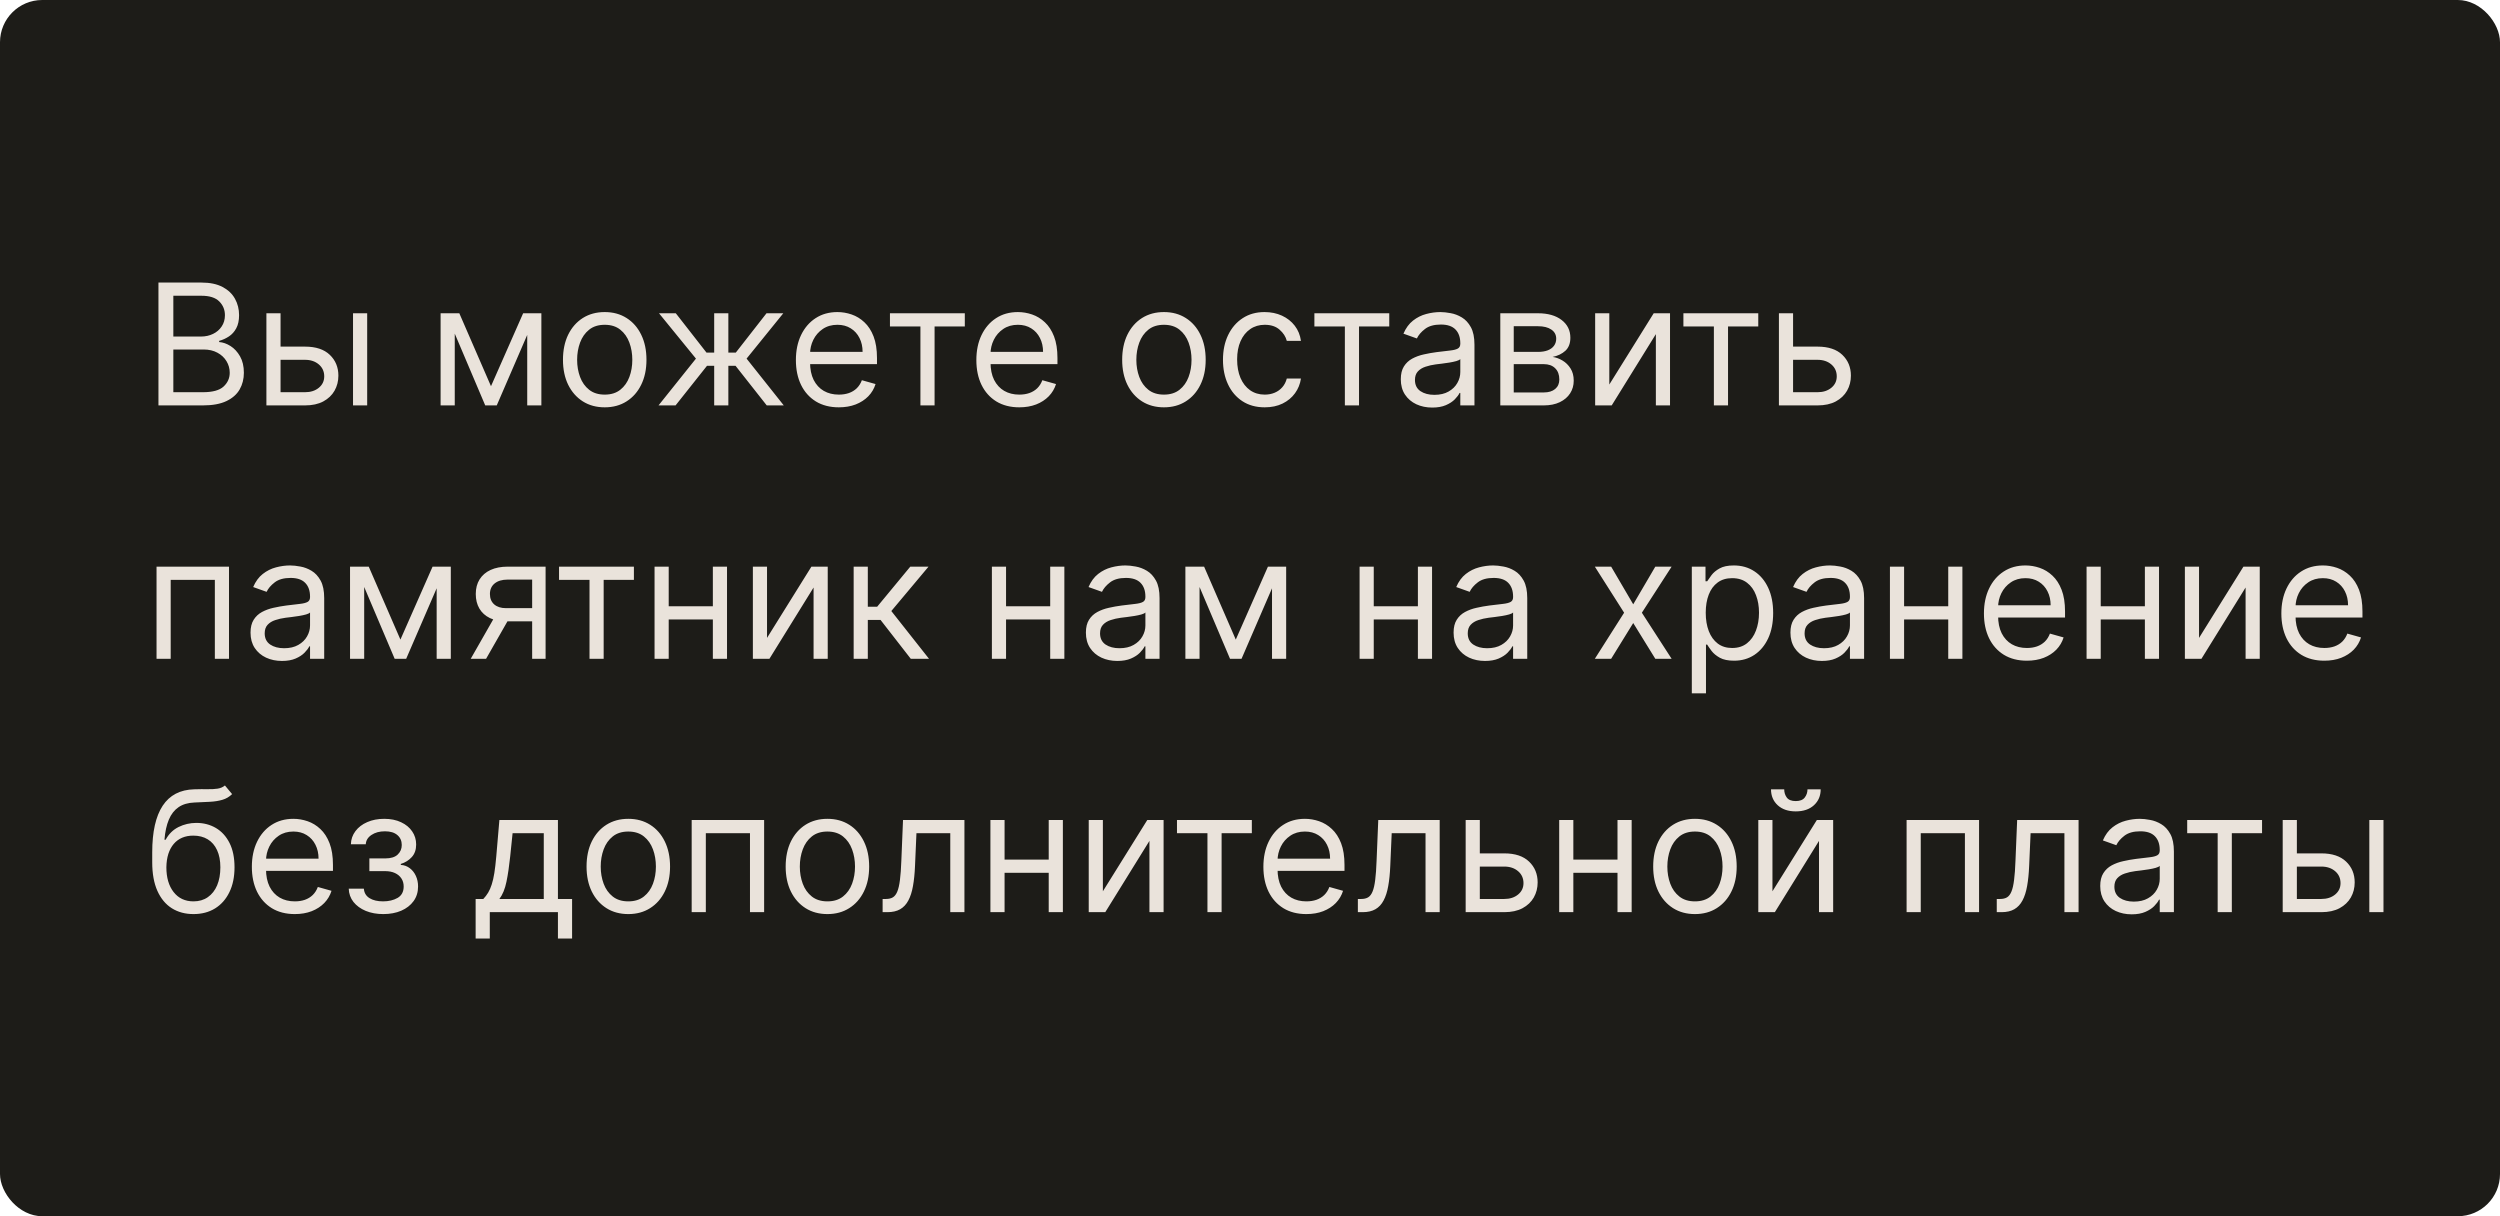
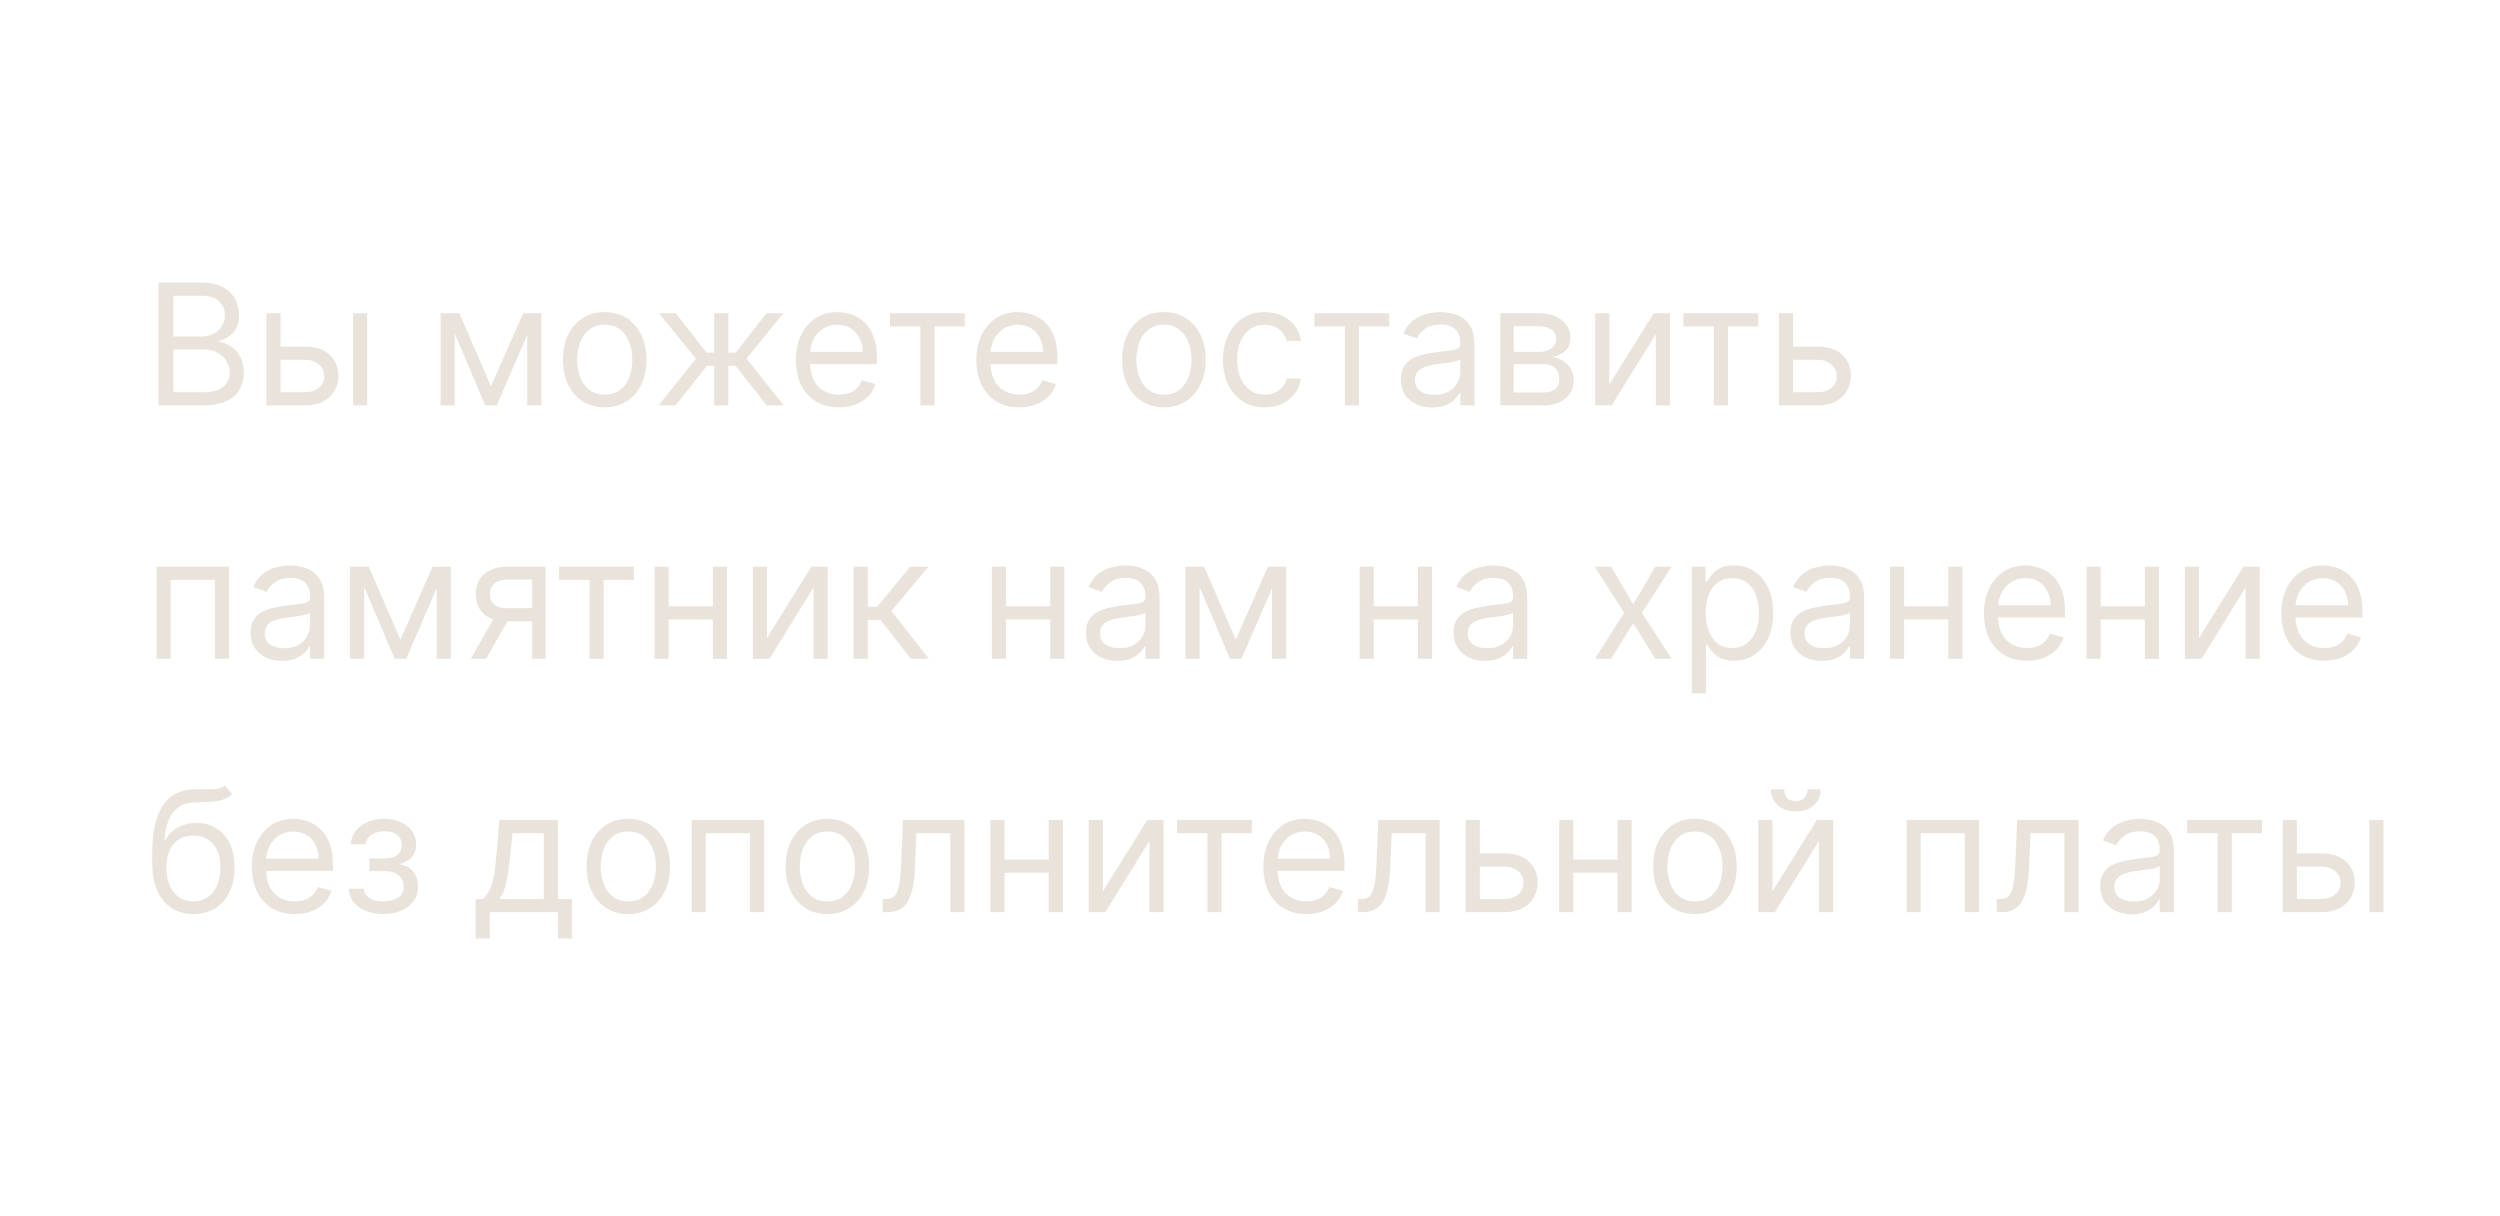
<svg xmlns="http://www.w3.org/2000/svg" width="296" height="144" viewBox="0 0 296 144" fill="none">
-   <rect width="296" height="144" rx="5" fill="#1D1C18" />
  <path d="M18.761 48V33.455H23.847C24.86 33.455 25.695 33.63 26.354 33.98C27.012 34.326 27.502 34.792 27.824 35.379C28.146 35.962 28.307 36.608 28.307 37.318C28.307 37.943 28.195 38.459 27.973 38.867C27.755 39.274 27.466 39.596 27.107 39.832C26.751 40.069 26.366 40.244 25.949 40.358V40.5C26.394 40.528 26.841 40.685 27.291 40.969C27.741 41.253 28.117 41.66 28.421 42.19C28.724 42.721 28.875 43.369 28.875 44.136C28.875 44.865 28.709 45.521 28.378 46.104C28.046 46.686 27.523 47.148 26.808 47.489C26.093 47.83 25.163 48 24.017 48H18.761ZM20.523 46.438H24.017C25.168 46.438 25.984 46.215 26.467 45.77C26.955 45.32 27.199 44.776 27.199 44.136C27.199 43.644 27.073 43.189 26.822 42.773C26.572 42.351 26.214 42.015 25.75 41.764C25.286 41.508 24.737 41.381 24.102 41.381H20.523V46.438ZM20.523 39.847H23.79C24.32 39.847 24.798 39.742 25.224 39.534C25.655 39.326 25.996 39.032 26.247 38.653C26.503 38.275 26.631 37.83 26.631 37.318C26.631 36.679 26.408 36.137 25.963 35.692C25.518 35.242 24.812 35.017 23.847 35.017H20.523V39.847ZM32.991 41.04H36.116C37.394 41.04 38.372 41.364 39.049 42.013C39.726 42.661 40.065 43.483 40.065 44.477C40.065 45.131 39.913 45.725 39.61 46.26C39.307 46.79 38.862 47.214 38.275 47.531C37.688 47.844 36.968 48 36.116 48H31.542V37.091H33.218V46.438H36.116C36.779 46.438 37.323 46.262 37.749 45.912C38.175 45.562 38.389 45.112 38.389 44.562C38.389 43.985 38.175 43.514 37.749 43.149C37.323 42.785 36.779 42.602 36.116 42.602H32.991V41.04ZM41.798 48V37.091H43.474V48H41.798ZM58.133 45.727L61.94 37.091H63.531L58.815 48H57.451L52.82 37.091H54.383L58.133 45.727ZM53.843 37.091V48H52.167V37.091H53.843ZM62.423 48V37.091H64.099V48H62.423ZM71.599 48.227C70.614 48.227 69.75 47.993 69.006 47.524C68.268 47.055 67.69 46.4 67.273 45.557C66.862 44.714 66.656 43.729 66.656 42.602C66.656 41.466 66.862 40.474 67.273 39.626C67.69 38.779 68.268 38.121 69.006 37.652C69.75 37.183 70.614 36.949 71.599 36.949C72.584 36.949 73.445 37.183 74.184 37.652C74.927 38.121 75.505 38.779 75.917 39.626C76.334 40.474 76.542 41.466 76.542 42.602C76.542 43.729 76.334 44.714 75.917 45.557C75.505 46.4 74.927 47.055 74.184 47.524C73.445 47.993 72.584 48.227 71.599 48.227ZM71.599 46.722C72.347 46.722 72.962 46.53 73.445 46.146C73.928 45.763 74.286 45.258 74.518 44.633C74.75 44.008 74.866 43.331 74.866 42.602C74.866 41.873 74.75 41.194 74.518 40.564C74.286 39.934 73.928 39.425 73.445 39.037C72.962 38.649 72.347 38.455 71.599 38.455C70.851 38.455 70.235 38.649 69.752 39.037C69.269 39.425 68.912 39.934 68.68 40.564C68.448 41.194 68.332 41.873 68.332 42.602C68.332 43.331 68.448 44.008 68.68 44.633C68.912 45.258 69.269 45.763 69.752 46.146C70.235 46.53 70.851 46.722 71.599 46.722ZM77.969 48L82.401 42.46L78.026 37.091H80.015L83.651 41.75H84.56V37.091H86.237V41.75H87.117L90.754 37.091H92.742L88.396 42.46L92.799 48H90.782L87.089 43.312H86.237V48H84.56V43.312H83.708L79.987 48H77.969ZM99.319 48.227C98.268 48.227 97.361 47.995 96.599 47.531C95.841 47.062 95.256 46.409 94.844 45.571C94.437 44.728 94.234 43.748 94.234 42.631C94.234 41.513 94.437 40.528 94.844 39.676C95.256 38.819 95.829 38.151 96.563 37.673C97.302 37.19 98.164 36.949 99.148 36.949C99.717 36.949 100.278 37.044 100.832 37.233C101.386 37.422 101.89 37.73 102.344 38.156C102.799 38.578 103.161 39.136 103.431 39.832C103.701 40.528 103.836 41.385 103.836 42.403V43.114H95.427V41.665H102.131C102.131 41.049 102.008 40.5 101.762 40.017C101.521 39.534 101.175 39.153 100.725 38.874C100.28 38.594 99.754 38.455 99.148 38.455C98.481 38.455 97.903 38.62 97.415 38.952C96.933 39.278 96.561 39.705 96.3 40.23C96.04 40.756 95.91 41.319 95.91 41.92V42.886C95.91 43.71 96.052 44.409 96.336 44.981C96.625 45.55 97.025 45.983 97.536 46.281C98.048 46.575 98.642 46.722 99.319 46.722C99.759 46.722 100.157 46.66 100.512 46.537C100.872 46.409 101.182 46.22 101.442 45.969C101.703 45.713 101.904 45.396 102.046 45.017L103.665 45.472C103.495 46.021 103.209 46.504 102.806 46.92C102.404 47.332 101.906 47.654 101.315 47.886C100.723 48.114 100.058 48.227 99.319 48.227ZM105.37 38.653V37.091H114.234V38.653H110.654V48H108.978V38.653H105.37ZM120.686 48.227C119.635 48.227 118.728 47.995 117.966 47.531C117.208 47.062 116.624 46.409 116.212 45.571C115.804 44.728 115.601 43.748 115.601 42.631C115.601 41.513 115.804 40.528 116.212 39.676C116.624 38.819 117.196 38.151 117.93 37.673C118.669 37.19 119.531 36.949 120.516 36.949C121.084 36.949 121.645 37.044 122.199 37.233C122.753 37.422 123.257 37.73 123.712 38.156C124.166 38.578 124.528 39.136 124.798 39.832C125.068 40.528 125.203 41.385 125.203 42.403V43.114H116.794V41.665H123.499C123.499 41.049 123.375 40.5 123.129 40.017C122.888 39.534 122.542 39.153 122.092 38.874C121.647 38.594 121.122 38.455 120.516 38.455C119.848 38.455 119.27 38.62 118.783 38.952C118.3 39.278 117.928 39.705 117.668 40.23C117.407 40.756 117.277 41.319 117.277 41.92V42.886C117.277 43.71 117.419 44.409 117.703 44.981C117.992 45.55 118.392 45.983 118.903 46.281C119.415 46.575 120.009 46.722 120.686 46.722C121.126 46.722 121.524 46.66 121.879 46.537C122.239 46.409 122.549 46.22 122.81 45.969C123.07 45.713 123.271 45.396 123.413 45.017L125.033 45.472C124.862 46.021 124.576 46.504 124.173 46.92C123.771 47.332 123.274 47.654 122.682 47.886C122.09 48.114 121.425 48.227 120.686 48.227ZM137.81 48.227C136.825 48.227 135.961 47.993 135.217 47.524C134.479 47.055 133.901 46.4 133.484 45.557C133.072 44.714 132.866 43.729 132.866 42.602C132.866 41.466 133.072 40.474 133.484 39.626C133.901 38.779 134.479 38.121 135.217 37.652C135.961 37.183 136.825 36.949 137.81 36.949C138.795 36.949 139.656 37.183 140.395 37.652C141.138 38.121 141.716 38.779 142.128 39.626C142.545 40.474 142.753 41.466 142.753 42.602C142.753 43.729 142.545 44.714 142.128 45.557C141.716 46.4 141.138 47.055 140.395 47.524C139.656 47.993 138.795 48.227 137.81 48.227ZM137.81 46.722C138.558 46.722 139.173 46.53 139.656 46.146C140.139 45.763 140.497 45.258 140.729 44.633C140.961 44.008 141.077 43.331 141.077 42.602C141.077 41.873 140.961 41.194 140.729 40.564C140.497 39.934 140.139 39.425 139.656 39.037C139.173 38.649 138.558 38.455 137.81 38.455C137.062 38.455 136.446 38.649 135.963 39.037C135.48 39.425 135.123 39.934 134.891 40.564C134.659 41.194 134.543 41.873 134.543 42.602C134.543 43.331 134.659 44.008 134.891 44.633C135.123 45.258 135.48 45.763 135.963 46.146C136.446 46.53 137.062 46.722 137.81 46.722ZM149.743 48.227C148.721 48.227 147.84 47.986 147.101 47.503C146.363 47.02 145.794 46.355 145.397 45.507C144.999 44.66 144.8 43.691 144.8 42.602C144.8 41.494 145.004 40.517 145.411 39.669C145.823 38.817 146.396 38.151 147.13 37.673C147.868 37.19 148.73 36.949 149.715 36.949C150.482 36.949 151.173 37.091 151.789 37.375C152.404 37.659 152.908 38.057 153.301 38.568C153.694 39.08 153.938 39.676 154.033 40.358H152.357C152.229 39.861 151.945 39.42 151.505 39.037C151.069 38.649 150.482 38.455 149.743 38.455C149.09 38.455 148.517 38.625 148.025 38.966C147.537 39.302 147.156 39.778 146.881 40.394C146.611 41.004 146.476 41.722 146.476 42.545C146.476 43.388 146.609 44.122 146.874 44.747C147.144 45.372 147.523 45.858 148.01 46.203C148.503 46.549 149.08 46.722 149.743 46.722C150.179 46.722 150.574 46.646 150.929 46.494C151.284 46.343 151.585 46.125 151.831 45.841C152.078 45.557 152.253 45.216 152.357 44.818H154.033C153.938 45.462 153.704 46.042 153.33 46.558C152.961 47.07 152.471 47.477 151.86 47.78C151.254 48.078 150.548 48.227 149.743 48.227ZM155.624 38.653V37.091H164.488V38.653H160.908V48H159.232V38.653H155.624ZM169.576 48.256C168.885 48.256 168.258 48.126 167.694 47.865C167.131 47.6 166.683 47.219 166.352 46.722C166.02 46.22 165.855 45.614 165.855 44.903C165.855 44.278 165.978 43.772 166.224 43.383C166.47 42.99 166.799 42.683 167.211 42.46C167.623 42.238 168.078 42.072 168.575 41.963C169.077 41.849 169.581 41.76 170.088 41.693C170.751 41.608 171.288 41.544 171.7 41.501C172.117 41.454 172.42 41.376 172.609 41.267C172.803 41.158 172.9 40.969 172.9 40.699V40.642C172.9 39.941 172.708 39.397 172.325 39.008C171.946 38.62 171.371 38.426 170.599 38.426C169.799 38.426 169.172 38.601 168.717 38.952C168.262 39.302 167.943 39.676 167.758 40.074L166.167 39.506C166.451 38.843 166.83 38.327 167.304 37.957C167.782 37.583 168.303 37.323 168.866 37.176C169.434 37.025 169.993 36.949 170.542 36.949C170.893 36.949 171.295 36.992 171.75 37.077C172.209 37.157 172.652 37.325 173.078 37.581C173.509 37.837 173.866 38.222 174.15 38.739C174.434 39.255 174.576 39.946 174.576 40.812V48H172.9V46.523H172.815C172.701 46.76 172.512 47.013 172.247 47.283C171.982 47.553 171.629 47.782 171.189 47.972C170.748 48.161 170.211 48.256 169.576 48.256ZM169.832 46.75C170.495 46.75 171.054 46.62 171.508 46.359C171.967 46.099 172.313 45.763 172.545 45.351C172.782 44.939 172.9 44.506 172.9 44.051V42.517C172.829 42.602 172.673 42.68 172.431 42.751C172.195 42.818 171.92 42.877 171.608 42.929C171.3 42.976 170.999 43.019 170.706 43.057C170.417 43.09 170.182 43.118 170.002 43.142C169.567 43.199 169.16 43.291 168.781 43.419C168.407 43.542 168.104 43.729 167.872 43.98C167.645 44.226 167.531 44.562 167.531 44.989C167.531 45.571 167.746 46.011 168.177 46.31C168.613 46.603 169.164 46.75 169.832 46.75ZM177.636 48V37.091H182.096C183.27 37.091 184.203 37.356 184.894 37.886C185.585 38.417 185.931 39.117 185.931 39.989C185.931 40.651 185.735 41.165 185.342 41.53C184.949 41.89 184.444 42.133 183.829 42.261C184.231 42.318 184.622 42.46 185.001 42.688C185.384 42.915 185.701 43.227 185.952 43.625C186.203 44.018 186.329 44.501 186.329 45.074C186.329 45.633 186.187 46.132 185.903 46.572C185.619 47.013 185.211 47.361 184.681 47.617C184.151 47.872 183.516 48 182.778 48H177.636ZM179.227 46.466H182.778C183.355 46.466 183.808 46.329 184.134 46.054C184.461 45.779 184.624 45.405 184.624 44.932C184.624 44.368 184.461 43.926 184.134 43.604C183.808 43.277 183.355 43.114 182.778 43.114H179.227V46.466ZM179.227 41.665H182.096C182.546 41.665 182.932 41.603 183.254 41.48C183.576 41.352 183.822 41.172 183.992 40.94C184.167 40.704 184.255 40.424 184.255 40.102C184.255 39.643 184.063 39.283 183.68 39.023C183.296 38.758 182.768 38.625 182.096 38.625H179.227V41.665ZM190.542 45.528L195.798 37.091H197.73V48H196.054V39.562L190.826 48H188.866V37.091H190.542V45.528ZM199.315 38.653V37.091H208.179V38.653H204.599V48H202.923V38.653H199.315ZM212.073 41.04H215.198C216.476 41.04 217.454 41.364 218.131 42.013C218.808 42.661 219.147 43.483 219.147 44.477C219.147 45.131 218.995 45.725 218.692 46.26C218.389 46.79 217.944 47.214 217.357 47.531C216.77 47.844 216.05 48 215.198 48H210.624V37.091H212.3V46.438H215.198C215.861 46.438 216.405 46.262 216.831 45.912C217.257 45.562 217.471 45.112 217.471 44.562C217.471 43.985 217.257 43.514 216.831 43.149C216.405 42.785 215.861 42.602 215.198 42.602H212.073V41.04ZM18.534 78V67.091H27.114V78H25.438V68.653H20.21V78H18.534ZM33.385 78.256C32.694 78.256 32.066 78.126 31.503 77.865C30.939 77.6 30.492 77.219 30.16 76.722C29.829 76.22 29.663 75.614 29.663 74.903C29.663 74.278 29.787 73.772 30.033 73.383C30.279 72.99 30.608 72.683 31.02 72.46C31.432 72.238 31.886 72.072 32.383 71.963C32.885 71.849 33.39 71.76 33.896 71.693C34.559 71.608 35.097 71.544 35.508 71.501C35.925 71.454 36.228 71.376 36.418 71.267C36.612 71.158 36.709 70.969 36.709 70.699V70.642C36.709 69.941 36.517 69.397 36.133 69.008C35.755 68.62 35.179 68.426 34.408 68.426C33.608 68.426 32.98 68.601 32.526 68.952C32.071 69.302 31.751 69.676 31.567 70.074L29.976 69.506C30.26 68.843 30.639 68.327 31.112 67.957C31.59 67.583 32.111 67.323 32.675 67.176C33.243 67.025 33.802 66.949 34.351 66.949C34.701 66.949 35.104 66.992 35.558 67.077C36.017 67.157 36.46 67.325 36.886 67.581C37.317 67.837 37.675 68.222 37.959 68.739C38.243 69.255 38.385 69.946 38.385 70.812V78H36.709V76.523H36.624C36.51 76.76 36.321 77.013 36.055 77.283C35.79 77.553 35.438 77.782 34.997 77.972C34.557 78.161 34.019 78.256 33.385 78.256ZM33.641 76.75C34.303 76.75 34.862 76.62 35.317 76.359C35.776 76.099 36.122 75.763 36.354 75.351C36.59 74.939 36.709 74.506 36.709 74.051V72.517C36.638 72.602 36.481 72.68 36.24 72.751C36.003 72.818 35.729 72.877 35.416 72.929C35.108 72.976 34.808 73.019 34.514 73.057C34.225 73.09 33.991 73.118 33.811 73.142C33.376 73.199 32.968 73.291 32.59 73.419C32.215 73.542 31.912 73.729 31.68 73.98C31.453 74.226 31.34 74.562 31.34 74.989C31.34 75.571 31.555 76.011 31.986 76.31C32.421 76.603 32.973 76.75 33.641 76.75ZM47.41 75.727L51.217 67.091H52.808L48.092 78H46.728L42.098 67.091H43.66L47.41 75.727ZM43.12 67.091V78H41.444V67.091H43.12ZM51.7 78V67.091H53.376V78H51.7ZM63.007 78V68.625H60.109C59.456 68.625 58.942 68.776 58.568 69.079C58.194 69.383 58.007 69.799 58.007 70.329C58.007 70.85 58.175 71.26 58.511 71.558C58.852 71.856 59.318 72.006 59.91 72.006H63.433V73.568H59.91C59.172 73.568 58.535 73.438 58 73.178C57.465 72.917 57.053 72.546 56.764 72.062C56.475 71.575 56.331 70.997 56.331 70.329C56.331 69.657 56.482 69.079 56.785 68.597C57.088 68.114 57.521 67.742 58.085 67.481C58.653 67.221 59.328 67.091 60.109 67.091H64.598V78H63.007ZM55.734 78L58.831 72.574H60.649L57.552 78H55.734ZM66.19 68.653V67.091H75.054V68.653H71.474V78H69.798V68.653H66.19ZM84.8 71.778V73.341H78.777V71.778H84.8ZM79.175 67.091V78H77.499V67.091H79.175ZM86.079 67.091V78H84.402V67.091H86.079ZM90.816 75.528L96.071 67.091H98.003V78H96.327V69.562L91.1 78H89.14V67.091H90.816V75.528ZM101.073 78V67.091H102.749V71.835H103.857L107.778 67.091H109.937L105.533 72.347L109.994 78H107.835L104.255 73.398H102.749V78H101.073ZM124.741 71.778V73.341H118.719V71.778H124.741ZM119.116 67.091V78H117.44V67.091H119.116ZM126.02 67.091V78H124.344V67.091H126.02ZM132.291 78.256C131.6 78.256 130.973 78.126 130.409 77.865C129.846 77.6 129.398 77.219 129.067 76.722C128.735 76.22 128.57 75.614 128.57 74.903C128.57 74.278 128.693 73.772 128.939 73.383C129.185 72.99 129.514 72.683 129.926 72.46C130.338 72.238 130.793 72.072 131.29 71.963C131.792 71.849 132.296 71.76 132.803 71.693C133.465 71.608 134.003 71.544 134.415 71.501C134.831 71.454 135.134 71.376 135.324 71.267C135.518 71.158 135.615 70.969 135.615 70.699V70.642C135.615 69.941 135.423 69.397 135.04 69.008C134.661 68.62 134.086 68.426 133.314 68.426C132.514 68.426 131.886 68.601 131.432 68.952C130.977 69.302 130.658 69.676 130.473 70.074L128.882 69.506C129.166 68.843 129.545 68.327 130.018 67.957C130.497 67.583 131.018 67.323 131.581 67.176C132.149 67.025 132.708 66.949 133.257 66.949C133.607 66.949 134.01 66.992 134.464 67.077C134.924 67.157 135.366 67.325 135.793 67.581C136.223 67.837 136.581 68.222 136.865 68.739C137.149 69.255 137.291 69.946 137.291 70.812V78H135.615V76.523H135.53C135.416 76.76 135.227 77.013 134.962 77.283C134.696 77.553 134.344 77.782 133.903 77.972C133.463 78.161 132.926 78.256 132.291 78.256ZM132.547 76.75C133.21 76.75 133.768 76.62 134.223 76.359C134.682 76.099 135.028 75.763 135.26 75.351C135.497 74.939 135.615 74.506 135.615 74.051V72.517C135.544 72.602 135.388 72.68 135.146 72.751C134.91 72.818 134.635 72.877 134.322 72.929C134.015 72.976 133.714 73.019 133.42 73.057C133.132 73.09 132.897 73.118 132.717 73.142C132.282 73.199 131.875 73.291 131.496 73.419C131.122 73.542 130.819 73.729 130.587 73.98C130.359 74.226 130.246 74.562 130.246 74.989C130.246 75.571 130.461 76.011 130.892 76.31C131.328 76.603 131.879 76.75 132.547 76.75ZM146.316 75.727L150.123 67.091H151.714L146.998 78H145.635L141.004 67.091H142.566L146.316 75.727ZM142.027 67.091V78H140.35V67.091H142.027ZM150.606 78V67.091H152.282V78H150.606ZM168.277 71.778V73.341H162.254V71.778H168.277ZM162.652 67.091V78H160.975V67.091H162.652ZM169.555 67.091V78H167.879V67.091H169.555ZM175.826 78.256C175.135 78.256 174.508 78.126 173.944 77.865C173.381 77.6 172.933 77.219 172.602 76.722C172.27 76.22 172.105 75.614 172.105 74.903C172.105 74.278 172.228 73.772 172.474 73.383C172.72 72.99 173.049 72.683 173.461 72.46C173.873 72.238 174.328 72.072 174.825 71.963C175.327 71.849 175.831 71.76 176.338 71.693C177.001 71.608 177.538 71.544 177.95 71.501C178.367 71.454 178.67 71.376 178.859 71.267C179.053 71.158 179.15 70.969 179.15 70.699V70.642C179.15 69.941 178.958 69.397 178.575 69.008C178.196 68.62 177.621 68.426 176.849 68.426C176.049 68.426 175.422 68.601 174.967 68.952C174.512 69.302 174.193 69.676 174.008 70.074L172.417 69.506C172.701 68.843 173.08 68.327 173.554 67.957C174.032 67.583 174.553 67.323 175.116 67.176C175.684 67.025 176.243 66.949 176.792 66.949C177.143 66.949 177.545 66.992 178 67.077C178.459 67.157 178.902 67.325 179.328 67.581C179.759 67.837 180.116 68.222 180.4 68.739C180.684 69.255 180.826 69.946 180.826 70.812V78H179.15V76.523H179.065C178.951 76.76 178.762 77.013 178.497 77.283C178.232 77.553 177.879 77.782 177.439 77.972C176.998 78.161 176.461 78.256 175.826 78.256ZM176.082 76.75C176.745 76.75 177.304 76.62 177.758 76.359C178.217 76.099 178.563 75.763 178.795 75.351C179.032 74.939 179.15 74.506 179.15 74.051V72.517C179.079 72.602 178.923 72.68 178.681 72.751C178.445 72.818 178.17 72.877 177.858 72.929C177.55 72.976 177.249 73.019 176.956 73.057C176.667 73.09 176.432 73.118 176.252 73.142C175.817 73.199 175.41 73.291 175.031 73.419C174.657 73.542 174.354 73.729 174.122 73.98C173.895 74.226 173.781 74.562 173.781 74.989C173.781 75.571 173.996 76.011 174.427 76.31C174.863 76.603 175.414 76.75 176.082 76.75ZM190.761 67.091L193.374 71.551L195.988 67.091H197.92L194.397 72.546L197.92 78H195.988L193.374 73.767L190.761 78H188.829L192.295 72.546L188.829 67.091H190.761ZM200.311 82.091V67.091H201.931V68.824H202.13C202.253 68.635 202.423 68.393 202.641 68.099C202.864 67.801 203.181 67.536 203.593 67.304C204.009 67.067 204.573 66.949 205.283 66.949C206.202 66.949 207.011 67.178 207.712 67.638C208.413 68.097 208.96 68.748 209.353 69.591C209.746 70.434 209.942 71.428 209.942 72.574C209.942 73.729 209.746 74.731 209.353 75.578C208.96 76.421 208.415 77.074 207.719 77.538C207.023 77.998 206.221 78.227 205.311 78.227C204.611 78.227 204.05 78.111 203.628 77.879C203.207 77.642 202.882 77.375 202.655 77.077C202.428 76.774 202.253 76.523 202.13 76.324H201.988V82.091H200.311ZM201.959 72.546C201.959 73.369 202.08 74.096 202.321 74.726C202.563 75.351 202.916 75.841 203.38 76.196C203.844 76.546 204.412 76.722 205.084 76.722C205.785 76.722 206.37 76.537 206.838 76.168C207.312 75.794 207.667 75.292 207.904 74.662C208.145 74.028 208.266 73.322 208.266 72.546C208.266 71.778 208.148 71.087 207.911 70.472C207.679 69.851 207.326 69.361 206.853 69.001C206.384 68.637 205.794 68.454 205.084 68.454C204.402 68.454 203.829 68.627 203.365 68.973C202.901 69.314 202.551 69.792 202.314 70.408C202.078 71.019 201.959 71.731 201.959 72.546ZM215.709 78.256C215.018 78.256 214.391 78.126 213.827 77.865C213.264 77.6 212.816 77.219 212.485 76.722C212.153 76.22 211.988 75.614 211.988 74.903C211.988 74.278 212.111 73.772 212.357 73.383C212.603 72.99 212.932 72.683 213.344 72.46C213.756 72.238 214.211 72.072 214.708 71.963C215.21 71.849 215.714 71.76 216.221 71.693C216.883 71.608 217.421 71.544 217.833 71.501C218.249 71.454 218.552 71.376 218.742 71.267C218.936 71.158 219.033 70.969 219.033 70.699V70.642C219.033 69.941 218.841 69.397 218.458 69.008C218.079 68.62 217.504 68.426 216.732 68.426C215.932 68.426 215.304 68.601 214.85 68.952C214.395 69.302 214.076 69.676 213.891 70.074L212.3 69.506C212.584 68.843 212.963 68.327 213.436 67.957C213.915 67.583 214.435 67.323 214.999 67.176C215.567 67.025 216.126 66.949 216.675 66.949C217.025 66.949 217.428 66.992 217.882 67.077C218.342 67.157 218.784 67.325 219.211 67.581C219.641 67.837 219.999 68.222 220.283 68.739C220.567 69.255 220.709 69.946 220.709 70.812V78H219.033V76.523H218.948C218.834 76.76 218.645 77.013 218.38 77.283C218.114 77.553 217.762 77.782 217.321 77.972C216.881 78.161 216.344 78.256 215.709 78.256ZM215.965 76.75C216.628 76.75 217.186 76.62 217.641 76.359C218.1 76.099 218.446 75.763 218.678 75.351C218.915 74.939 219.033 74.506 219.033 74.051V72.517C218.962 72.602 218.806 72.68 218.564 72.751C218.328 72.818 218.053 72.877 217.74 72.929C217.433 72.976 217.132 73.019 216.838 73.057C216.55 73.09 216.315 73.118 216.135 73.142C215.7 73.199 215.292 73.291 214.914 73.419C214.54 73.542 214.237 73.729 214.005 73.98C213.777 74.226 213.664 74.562 213.664 74.989C213.664 75.571 213.879 76.011 214.31 76.31C214.746 76.603 215.297 76.75 215.965 76.75ZM231.07 71.778V73.341H225.047V71.778H231.07ZM225.445 67.091V78H223.768V67.091H225.445ZM232.348 67.091V78H230.672V67.091H232.348ZM239.983 78.227C238.932 78.227 238.025 77.995 237.263 77.531C236.505 77.062 235.92 76.409 235.509 75.571C235.101 74.728 234.898 73.748 234.898 72.631C234.898 71.513 235.101 70.528 235.509 69.676C235.92 68.819 236.493 68.151 237.227 67.673C237.966 67.19 238.828 66.949 239.812 66.949C240.381 66.949 240.942 67.044 241.496 67.233C242.05 67.422 242.554 67.73 243.009 68.156C243.463 68.578 243.825 69.136 244.095 69.832C244.365 70.528 244.5 71.385 244.5 72.403V73.114H236.091V71.665H242.795C242.795 71.049 242.672 70.5 242.426 70.017C242.185 69.534 241.839 69.153 241.389 68.874C240.944 68.594 240.419 68.454 239.812 68.454C239.145 68.454 238.567 68.62 238.08 68.952C237.597 69.278 237.225 69.704 236.964 70.23C236.704 70.756 236.574 71.319 236.574 71.921V72.886C236.574 73.71 236.716 74.409 237 74.981C237.289 75.55 237.689 75.983 238.2 76.281C238.712 76.575 239.306 76.722 239.983 76.722C240.423 76.722 240.821 76.66 241.176 76.537C241.536 76.409 241.846 76.22 242.107 75.969C242.367 75.713 242.568 75.396 242.71 75.017L244.33 75.472C244.159 76.021 243.873 76.504 243.47 76.921C243.068 77.332 242.571 77.654 241.979 77.886C241.387 78.114 240.722 78.227 239.983 78.227ZM254.351 71.778V73.341H248.328V71.778H254.351ZM248.726 67.091V78H247.05V67.091H248.726ZM255.629 67.091V78H253.953V67.091H255.629ZM260.366 75.528L265.622 67.091H267.554V78H265.878V69.562L260.651 78H258.69V67.091H260.366V75.528ZM275.198 78.227C274.147 78.227 273.24 77.995 272.478 77.531C271.72 77.062 271.135 76.409 270.723 75.571C270.316 74.728 270.113 73.748 270.113 72.631C270.113 71.513 270.316 70.528 270.723 69.676C271.135 68.819 271.708 68.151 272.442 67.673C273.181 67.19 274.042 66.949 275.027 66.949C275.596 66.949 276.157 67.044 276.711 67.233C277.265 67.422 277.769 67.73 278.223 68.156C278.678 68.578 279.04 69.136 279.31 69.832C279.58 70.528 279.715 71.385 279.715 72.403V73.114H271.306V71.665H278.01C278.01 71.049 277.887 70.5 277.641 70.017C277.4 69.534 277.054 69.153 276.604 68.874C276.159 68.594 275.633 68.454 275.027 68.454C274.36 68.454 273.782 68.62 273.294 68.952C272.811 69.278 272.44 69.704 272.179 70.23C271.919 70.756 271.789 71.319 271.789 71.921V72.886C271.789 73.71 271.931 74.409 272.215 74.981C272.504 75.55 272.904 75.983 273.415 76.281C273.926 76.575 274.521 76.722 275.198 76.722C275.638 76.722 276.036 76.66 276.391 76.537C276.751 76.409 277.061 76.22 277.321 75.969C277.582 75.713 277.783 75.396 277.925 75.017L279.544 75.472C279.374 76.021 279.087 76.504 278.685 76.921C278.283 77.332 277.785 77.654 277.194 77.886C276.602 78.114 275.936 78.227 275.198 78.227ZM26.631 93L27.483 94.023C27.151 94.345 26.768 94.57 26.332 94.697C25.897 94.825 25.404 94.903 24.855 94.932C24.306 94.96 23.695 94.989 23.023 95.017C22.265 95.046 21.638 95.23 21.141 95.571C20.643 95.912 20.26 96.404 19.99 97.048C19.72 97.692 19.547 98.483 19.472 99.421H19.614C19.983 98.739 20.494 98.237 21.148 97.915C21.801 97.593 22.502 97.432 23.25 97.432C24.102 97.432 24.869 97.631 25.551 98.028C26.233 98.426 26.773 99.016 27.171 99.797C27.568 100.578 27.767 101.542 27.767 102.688C27.767 103.829 27.563 104.813 27.156 105.642C26.754 106.471 26.188 107.11 25.459 107.56C24.734 108.005 23.884 108.227 22.909 108.227C21.934 108.227 21.079 107.998 20.345 107.538C19.611 107.074 19.041 106.388 18.634 105.479C18.226 104.565 18.023 103.436 18.023 102.091V100.926C18.023 98.497 18.435 96.655 19.259 95.401C20.087 94.146 21.332 93.497 22.994 93.454C23.581 93.436 24.105 93.431 24.564 93.44C25.023 93.45 25.423 93.428 25.764 93.376C26.105 93.324 26.394 93.199 26.631 93ZM22.909 106.722C23.567 106.722 24.133 106.556 24.607 106.224C25.085 105.893 25.452 105.427 25.707 104.825C25.963 104.219 26.091 103.507 26.091 102.688C26.091 101.892 25.961 101.215 25.7 100.656C25.445 100.098 25.078 99.671 24.599 99.378C24.121 99.084 23.548 98.938 22.881 98.938C22.393 98.938 21.955 99.02 21.567 99.186C21.178 99.352 20.847 99.596 20.572 99.918C20.298 100.24 20.085 100.633 19.933 101.097C19.787 101.561 19.708 102.091 19.699 102.688C19.699 103.909 19.985 104.887 20.558 105.621C21.131 106.355 21.915 106.722 22.909 106.722ZM34.905 108.227C33.854 108.227 32.947 107.995 32.185 107.531C31.427 107.062 30.842 106.409 30.43 105.571C30.023 104.728 29.82 103.748 29.82 102.631C29.82 101.513 30.023 100.528 30.43 99.676C30.842 98.819 31.415 98.151 32.149 97.673C32.888 97.19 33.749 96.949 34.734 96.949C35.303 96.949 35.864 97.044 36.418 97.233C36.972 97.422 37.476 97.73 37.93 98.156C38.385 98.578 38.747 99.136 39.017 99.832C39.287 100.528 39.422 101.385 39.422 102.403V103.114H31.013V101.665H37.717C37.717 101.049 37.594 100.5 37.348 100.017C37.106 99.534 36.761 99.153 36.311 98.874C35.866 98.594 35.34 98.454 34.734 98.454C34.067 98.454 33.489 98.62 33.001 98.952C32.519 99.278 32.147 99.704 31.886 100.23C31.626 100.756 31.496 101.319 31.496 101.92V102.886C31.496 103.71 31.638 104.409 31.922 104.982C32.211 105.55 32.611 105.983 33.122 106.281C33.633 106.575 34.228 106.722 34.905 106.722C35.345 106.722 35.743 106.66 36.098 106.537C36.458 106.409 36.768 106.22 37.028 105.969C37.289 105.713 37.49 105.396 37.632 105.017L39.251 105.472C39.081 106.021 38.794 106.504 38.392 106.92C37.99 107.332 37.492 107.654 36.901 107.886C36.309 108.114 35.644 108.227 34.905 108.227ZM41.29 105.216H43.08C43.117 105.708 43.34 106.082 43.747 106.338C44.159 106.594 44.694 106.722 45.352 106.722C46.025 106.722 46.6 106.584 47.078 106.31C47.556 106.03 47.795 105.58 47.795 104.96C47.795 104.596 47.706 104.278 47.526 104.009C47.346 103.734 47.092 103.521 46.766 103.369C46.439 103.218 46.053 103.142 45.608 103.142H43.733V101.636H45.608C46.276 101.636 46.768 101.485 47.085 101.182C47.407 100.879 47.568 100.5 47.568 100.045C47.568 99.558 47.395 99.167 47.05 98.874C46.704 98.575 46.214 98.426 45.58 98.426C44.94 98.426 44.408 98.57 43.981 98.859C43.555 99.144 43.331 99.51 43.307 99.96H41.545C41.564 99.373 41.744 98.855 42.085 98.405C42.426 97.95 42.89 97.595 43.477 97.34C44.064 97.079 44.737 96.949 45.494 96.949C46.261 96.949 46.927 97.084 47.49 97.354C48.058 97.619 48.496 97.981 48.804 98.44C49.117 98.895 49.273 99.411 49.273 99.989C49.273 100.604 49.1 101.101 48.754 101.48C48.409 101.859 47.975 102.129 47.455 102.29V102.403C47.867 102.432 48.224 102.564 48.527 102.801C48.835 103.033 49.074 103.339 49.244 103.717C49.415 104.091 49.5 104.506 49.5 104.96C49.5 105.623 49.322 106.201 48.967 106.693C48.612 107.181 48.124 107.56 47.504 107.83C46.884 108.095 46.176 108.227 45.381 108.227C44.609 108.227 43.918 108.102 43.307 107.851C42.696 107.595 42.211 107.242 41.851 106.793C41.496 106.338 41.309 105.812 41.29 105.216ZM56.315 111.125V106.438H57.224C57.446 106.205 57.638 105.955 57.799 105.685C57.96 105.415 58.1 105.095 58.218 104.726C58.341 104.352 58.445 103.897 58.531 103.362C58.616 102.822 58.691 102.171 58.758 101.409L59.127 97.091H66.059V106.438H67.735V111.125H66.059V108H57.991V111.125H56.315ZM59.127 106.438H64.383V98.653H60.69L60.406 101.409C60.287 102.55 60.14 103.547 59.965 104.399C59.79 105.251 59.511 105.931 59.127 106.438ZM74.392 108.227C73.407 108.227 72.543 107.993 71.799 107.524C71.061 107.055 70.483 106.4 70.066 105.557C69.654 104.714 69.448 103.729 69.448 102.602C69.448 101.466 69.654 100.474 70.066 99.626C70.483 98.779 71.061 98.121 71.799 97.652C72.543 97.183 73.407 96.949 74.392 96.949C75.376 96.949 76.238 97.183 76.977 97.652C77.72 98.121 78.298 98.779 78.71 99.626C79.126 100.474 79.335 101.466 79.335 102.602C79.335 103.729 79.126 104.714 78.71 105.557C78.298 106.4 77.72 107.055 76.977 107.524C76.238 107.993 75.376 108.227 74.392 108.227ZM74.392 106.722C75.14 106.722 75.755 106.53 76.238 106.146C76.721 105.763 77.079 105.259 77.311 104.634C77.543 104.009 77.659 103.331 77.659 102.602C77.659 101.873 77.543 101.194 77.311 100.564C77.079 99.934 76.721 99.425 76.238 99.037C75.755 98.649 75.14 98.454 74.392 98.454C73.644 98.454 73.028 98.649 72.545 99.037C72.062 99.425 71.705 99.934 71.473 100.564C71.241 101.194 71.125 101.873 71.125 102.602C71.125 103.331 71.241 104.009 71.473 104.634C71.705 105.259 72.062 105.763 72.545 106.146C73.028 106.53 73.644 106.722 74.392 106.722ZM81.894 108V97.091H90.473V108H88.797V98.653H83.57V108H81.894ZM97.966 108.227C96.981 108.227 96.117 107.993 95.374 107.524C94.635 107.055 94.057 106.4 93.641 105.557C93.229 104.714 93.023 103.729 93.023 102.602C93.023 101.466 93.229 100.474 93.641 99.626C94.057 98.779 94.635 98.121 95.374 97.652C96.117 97.183 96.981 96.949 97.966 96.949C98.951 96.949 99.812 97.183 100.551 97.652C101.295 98.121 101.872 98.779 102.284 99.626C102.701 100.474 102.909 101.466 102.909 102.602C102.909 103.729 102.701 104.714 102.284 105.557C101.872 106.4 101.295 107.055 100.551 107.524C99.812 107.993 98.951 108.227 97.966 108.227ZM97.966 106.722C98.714 106.722 99.329 106.53 99.812 106.146C100.295 105.763 100.653 105.259 100.885 104.634C101.117 104.009 101.233 103.331 101.233 102.602C101.233 101.873 101.117 101.194 100.885 100.564C100.653 99.934 100.295 99.425 99.812 99.037C99.329 98.649 98.714 98.454 97.966 98.454C97.218 98.454 96.602 98.649 96.119 99.037C95.636 99.425 95.279 99.934 95.047 100.564C94.815 101.194 94.699 101.873 94.699 102.602C94.699 103.331 94.815 104.009 95.047 104.634C95.279 105.259 95.636 105.763 96.119 106.146C96.602 106.53 97.218 106.722 97.966 106.722ZM104.502 108V106.438H104.9C105.226 106.438 105.498 106.374 105.716 106.246C105.934 106.113 106.109 105.884 106.242 105.557C106.379 105.225 106.483 104.766 106.554 104.179C106.63 103.587 106.685 102.834 106.718 101.92L106.917 97.091H114.189V108H112.513V98.653H108.507L108.337 102.545C108.299 103.44 108.219 104.229 108.096 104.911C107.977 105.588 107.795 106.156 107.549 106.615C107.307 107.074 106.985 107.42 106.583 107.652C106.18 107.884 105.676 108 105.07 108H104.502ZM124.566 101.778V103.341H118.543V101.778H124.566ZM118.941 97.091V108H117.265V97.091H118.941ZM125.844 97.091V108H124.168V97.091H125.844ZM130.581 105.528L135.837 97.091H137.769V108H136.093V99.562L130.865 108H128.905V97.091H130.581V105.528ZM139.354 98.653V97.091H148.218V98.653H144.638V108H142.962V98.653H139.354ZM154.67 108.227C153.619 108.227 152.713 107.995 151.95 107.531C151.193 107.062 150.608 106.409 150.196 105.571C149.789 104.728 149.585 103.748 149.585 102.631C149.585 101.513 149.789 100.528 150.196 99.676C150.608 98.819 151.181 98.151 151.915 97.673C152.653 97.19 153.515 96.949 154.5 96.949C155.068 96.949 155.629 97.044 156.183 97.233C156.737 97.422 157.241 97.73 157.696 98.156C158.151 98.578 158.513 99.136 158.783 99.832C159.053 100.528 159.188 101.385 159.188 102.403V103.114H150.778V101.665H157.483C157.483 101.049 157.36 100.5 157.114 100.017C156.872 99.534 156.527 99.153 156.077 98.874C155.632 98.594 155.106 98.454 154.5 98.454C153.832 98.454 153.255 98.62 152.767 98.952C152.284 99.278 151.912 99.704 151.652 100.23C151.392 100.756 151.261 101.319 151.261 101.92V102.886C151.261 103.71 151.403 104.409 151.688 104.982C151.976 105.55 152.376 105.983 152.888 106.281C153.399 106.575 153.993 106.722 154.67 106.722C155.111 106.722 155.509 106.66 155.864 106.537C156.223 106.409 156.534 106.22 156.794 105.969C157.054 105.713 157.256 105.396 157.398 105.017L159.017 105.472C158.847 106.021 158.56 106.504 158.158 106.92C157.755 107.332 157.258 107.654 156.666 107.886C156.074 108.114 155.409 108.227 154.67 108.227ZM160.771 108V106.438H161.169C161.496 106.438 161.768 106.374 161.986 106.246C162.204 106.113 162.379 105.884 162.511 105.557C162.649 105.225 162.753 104.766 162.824 104.179C162.9 103.587 162.954 102.834 162.987 101.92L163.186 97.091H170.459V108H168.783V98.653H164.777L164.607 102.545C164.569 103.44 164.488 104.229 164.365 104.911C164.247 105.588 164.064 106.156 163.818 106.615C163.577 107.074 163.255 107.42 162.852 107.652C162.45 107.884 161.946 108 161.339 108H160.771ZM174.983 101.04H178.108C179.386 101.04 180.364 101.364 181.041 102.013C181.718 102.661 182.057 103.483 182.057 104.477C182.057 105.131 181.905 105.725 181.602 106.26C181.299 106.79 180.854 107.214 180.267 107.531C179.68 107.844 178.96 108 178.108 108H173.534V97.091H175.21V106.438H178.108C178.771 106.438 179.315 106.262 179.741 105.912C180.168 105.562 180.381 105.112 180.381 104.562C180.381 103.985 180.168 103.514 179.741 103.149C179.315 102.785 178.771 102.602 178.108 102.602H174.983V101.04ZM191.909 101.778V103.341H185.887V101.778H191.909ZM186.284 97.091V108H184.608V97.091H186.284ZM193.188 97.091V108H191.512V97.091H193.188ZM200.681 108.227C199.696 108.227 198.832 107.993 198.088 107.524C197.35 107.055 196.772 106.4 196.355 105.557C195.944 104.714 195.738 103.729 195.738 102.602C195.738 101.466 195.944 100.474 196.355 99.626C196.772 98.779 197.35 98.121 198.088 97.652C198.832 97.183 199.696 96.949 200.681 96.949C201.666 96.949 202.527 97.183 203.266 97.652C204.009 98.121 204.587 98.779 204.999 99.626C205.416 100.474 205.624 101.466 205.624 102.602C205.624 103.729 205.416 104.714 204.999 105.557C204.587 106.4 204.009 107.055 203.266 107.524C202.527 107.993 201.666 108.227 200.681 108.227ZM200.681 106.722C201.429 106.722 202.044 106.53 202.527 106.146C203.01 105.763 203.368 105.259 203.6 104.634C203.832 104.009 203.948 103.331 203.948 102.602C203.948 101.873 203.832 101.194 203.6 100.564C203.368 99.934 203.01 99.425 202.527 99.037C202.044 98.649 201.429 98.454 200.681 98.454C199.933 98.454 199.317 98.649 198.834 99.037C198.351 99.425 197.994 99.934 197.762 100.564C197.53 101.194 197.414 101.873 197.414 102.602C197.414 103.331 197.53 104.009 197.762 104.634C197.994 105.259 198.351 105.763 198.834 106.146C199.317 106.53 199.933 106.722 200.681 106.722ZM209.859 105.528L215.114 97.091H217.046V108H215.37V99.562L210.143 108H208.183V97.091H209.859V105.528ZM214.006 93.454H215.569C215.569 94.222 215.304 94.849 214.773 95.337C214.243 95.824 213.523 96.068 212.614 96.068C211.719 96.068 211.007 95.824 210.477 95.337C209.951 94.849 209.688 94.222 209.688 93.454H211.251C211.251 93.824 211.353 94.148 211.556 94.428C211.764 94.707 212.117 94.847 212.614 94.847C213.112 94.847 213.467 94.707 213.68 94.428C213.897 94.148 214.006 93.824 214.006 93.454ZM225.741 108V97.091H234.321V108H232.645V98.653H227.417V108H225.741ZM236.416 108V106.438H236.814C237.14 106.438 237.413 106.374 237.63 106.246C237.848 106.113 238.023 105.884 238.156 105.557C238.293 105.225 238.397 104.766 238.468 104.179C238.544 103.587 238.599 102.834 238.632 101.92L238.831 97.091H246.103V108H244.427V98.653H240.422L240.251 102.545C240.213 103.44 240.133 104.229 240.01 104.911C239.891 105.588 239.709 106.156 239.463 106.615C239.221 107.074 238.899 107.42 238.497 107.652C238.094 107.884 237.59 108 236.984 108H236.416ZM252.389 108.256C251.698 108.256 251.07 108.125 250.507 107.865C249.943 107.6 249.496 107.219 249.164 106.722C248.833 106.22 248.667 105.614 248.667 104.903C248.667 104.278 248.79 103.772 249.037 103.384C249.283 102.991 249.612 102.683 250.024 102.46C250.436 102.238 250.89 102.072 251.387 101.963C251.889 101.849 252.394 101.759 252.9 101.693C253.563 101.608 254.1 101.544 254.512 101.501C254.929 101.454 255.232 101.376 255.422 101.267C255.616 101.158 255.713 100.969 255.713 100.699V100.642C255.713 99.941 255.521 99.397 255.137 99.008C254.759 98.62 254.183 98.426 253.412 98.426C252.611 98.426 251.984 98.601 251.529 98.952C251.075 99.302 250.755 99.676 250.571 100.074L248.98 99.506C249.264 98.843 249.643 98.327 250.116 97.957C250.594 97.583 251.115 97.323 251.679 97.176C252.247 97.025 252.806 96.949 253.355 96.949C253.705 96.949 254.108 96.992 254.562 97.077C255.021 97.157 255.464 97.325 255.89 97.581C256.321 97.837 256.679 98.222 256.963 98.739C257.247 99.255 257.389 99.946 257.389 100.812V108H255.713V106.523H255.627C255.514 106.759 255.324 107.013 255.059 107.283C254.794 107.553 254.441 107.782 254.001 107.972C253.561 108.161 253.023 108.256 252.389 108.256ZM252.645 106.75C253.307 106.75 253.866 106.62 254.321 106.359C254.78 106.099 255.126 105.763 255.358 105.351C255.594 104.939 255.713 104.506 255.713 104.051V102.517C255.642 102.602 255.485 102.68 255.244 102.751C255.007 102.818 254.733 102.877 254.42 102.929C254.112 102.976 253.812 103.019 253.518 103.057C253.229 103.09 252.995 103.118 252.815 103.142C252.379 103.199 251.972 103.291 251.593 103.419C251.219 103.542 250.916 103.729 250.684 103.98C250.457 104.226 250.343 104.562 250.343 104.989C250.343 105.571 250.559 106.011 250.99 106.31C251.425 106.603 251.977 106.75 252.645 106.75ZM258.964 98.653V97.091H267.827V98.653H264.248V108H262.572V98.653H258.964ZM271.721 101.04H274.846C276.125 101.04 277.102 101.364 277.779 102.013C278.457 102.661 278.795 103.483 278.795 104.477C278.795 105.131 278.644 105.725 278.341 106.26C278.038 106.79 277.592 107.214 277.005 107.531C276.418 107.844 275.699 108 274.846 108H270.272V97.091H271.949V106.438H274.846C275.509 106.438 276.054 106.262 276.48 105.912C276.906 105.562 277.119 105.112 277.119 104.562C277.119 103.985 276.906 103.514 276.48 103.149C276.054 102.785 275.509 102.602 274.846 102.602H271.721V101.04ZM280.528 108V97.091H282.204V108H280.528Z" fill="#EAE3DB" />
</svg>